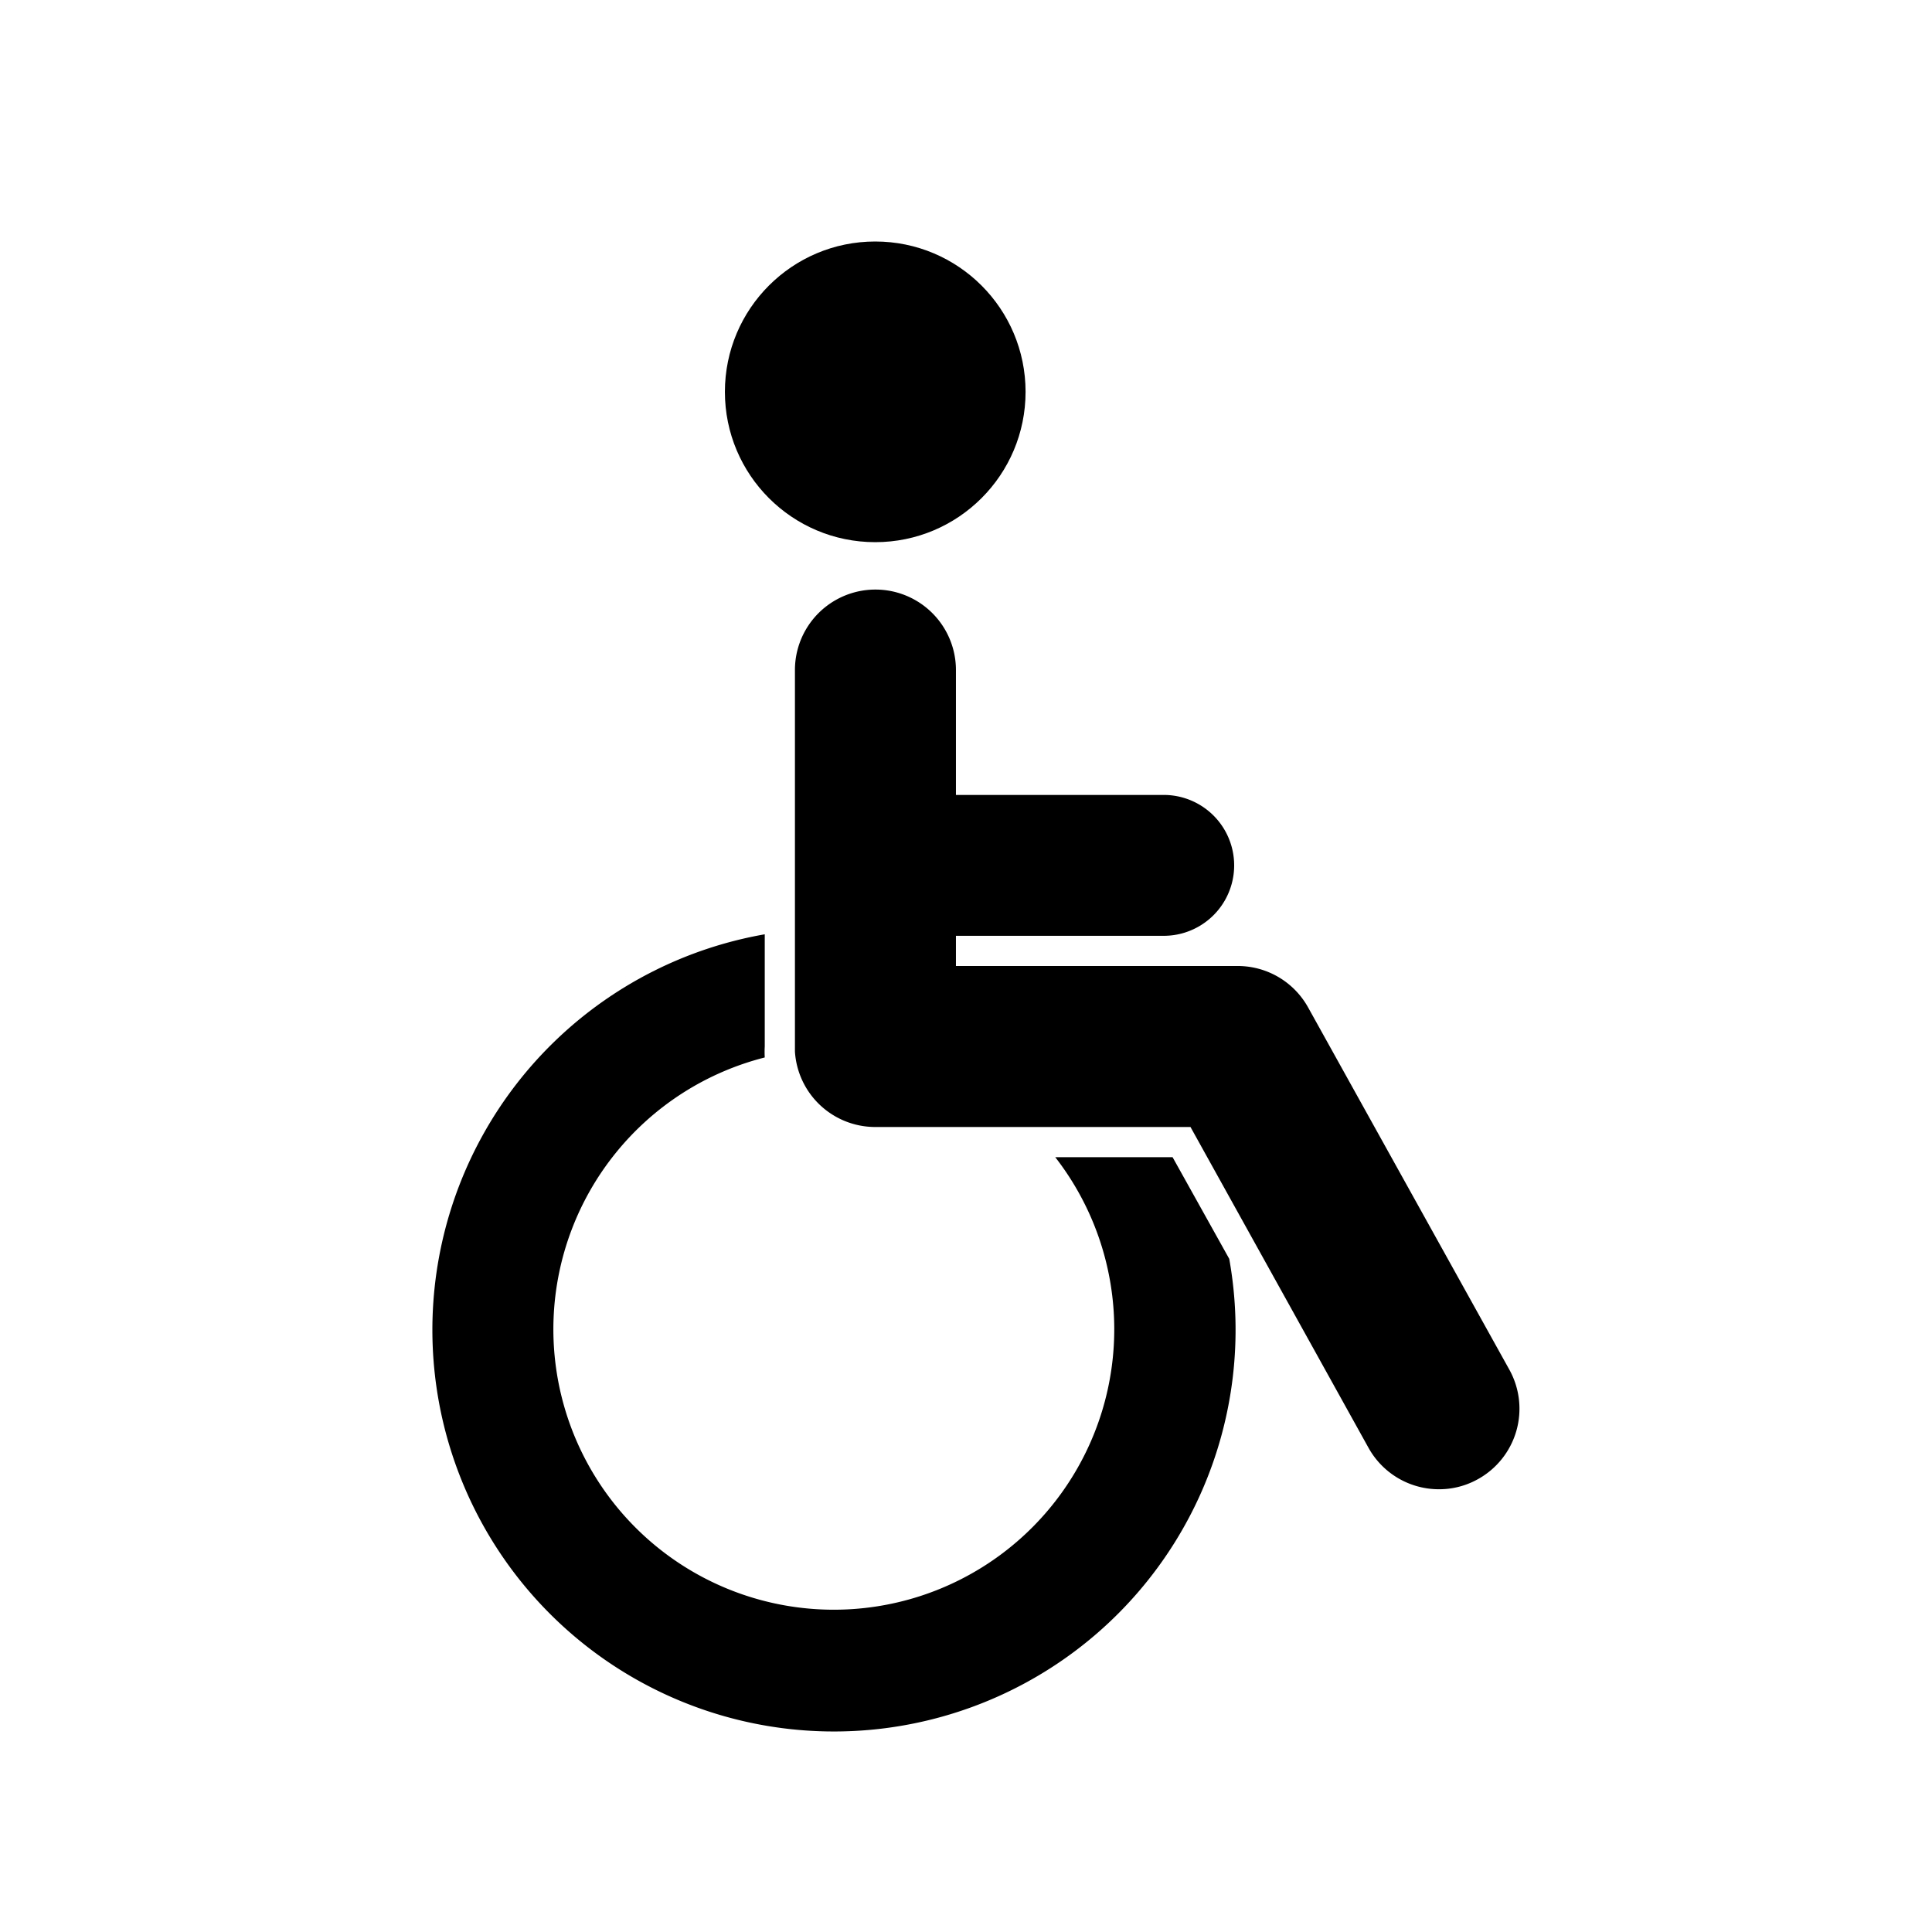
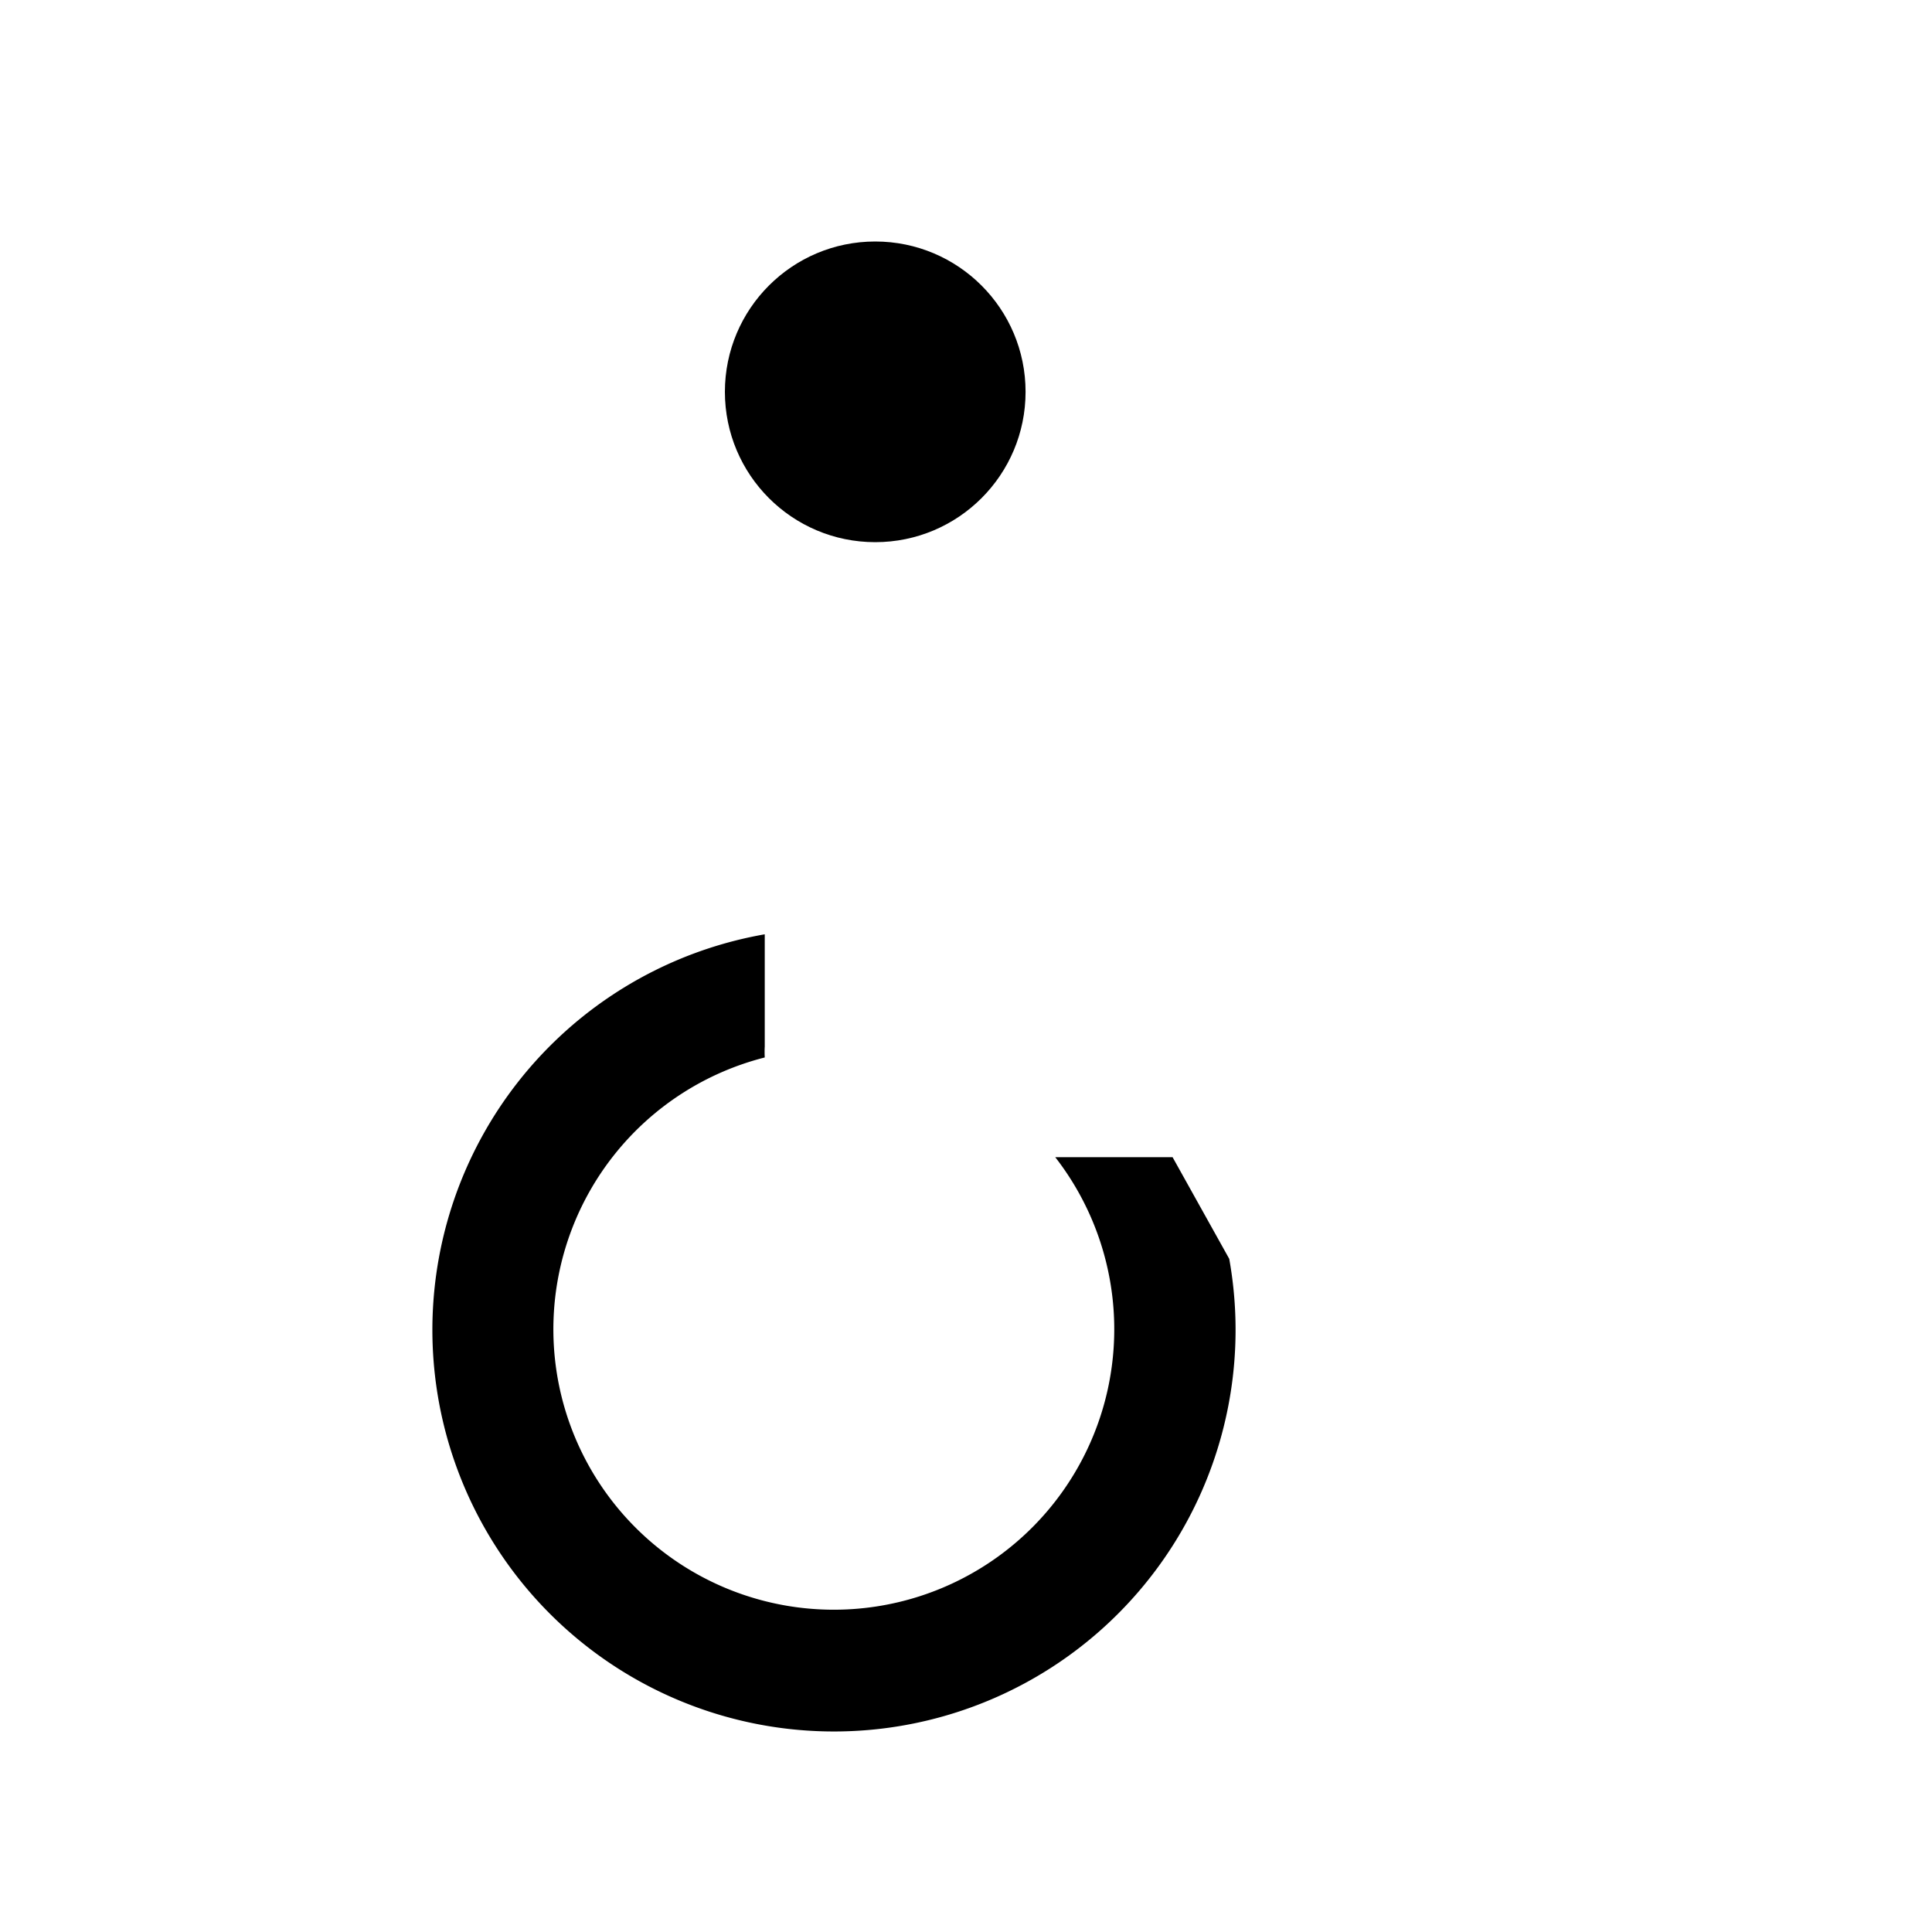
<svg xmlns="http://www.w3.org/2000/svg" id="design" viewBox="0 0 192 192">
  <defs>
    <style>.cls-1{opacity:0.15;}</style>
  </defs>
-   <path d="M116.53,115H104.87A27.87,27.87,0,1,1,76,105.09,9.82,9.82,0,0,1,76,104V92.85a39.91,39.91,0,1,0,46.16,32.25Z" />
-   <path d="M150,136.12l-20-36A8,8,0,0,0,123,96H95V93h20.65a7,7,0,0,0,0-14H95V66.59a8,8,0,0,0-16,0V104c0,.18,0,.34,0,.51A8,8,0,0,0,87,112h31.31L136,143.88a8,8,0,0,0,7,4.12,7.88,7.88,0,0,0,3.87-1A8,8,0,0,0,150,136.12Z" />
+   <path d="M116.53,115H104.87A27.87,27.87,0,1,1,76,105.09,9.82,9.82,0,0,1,76,104V92.85a39.91,39.91,0,1,0,46.16,32.25" />
  <circle cx="86.98" cy="38.94" r="14.94" />
</svg>